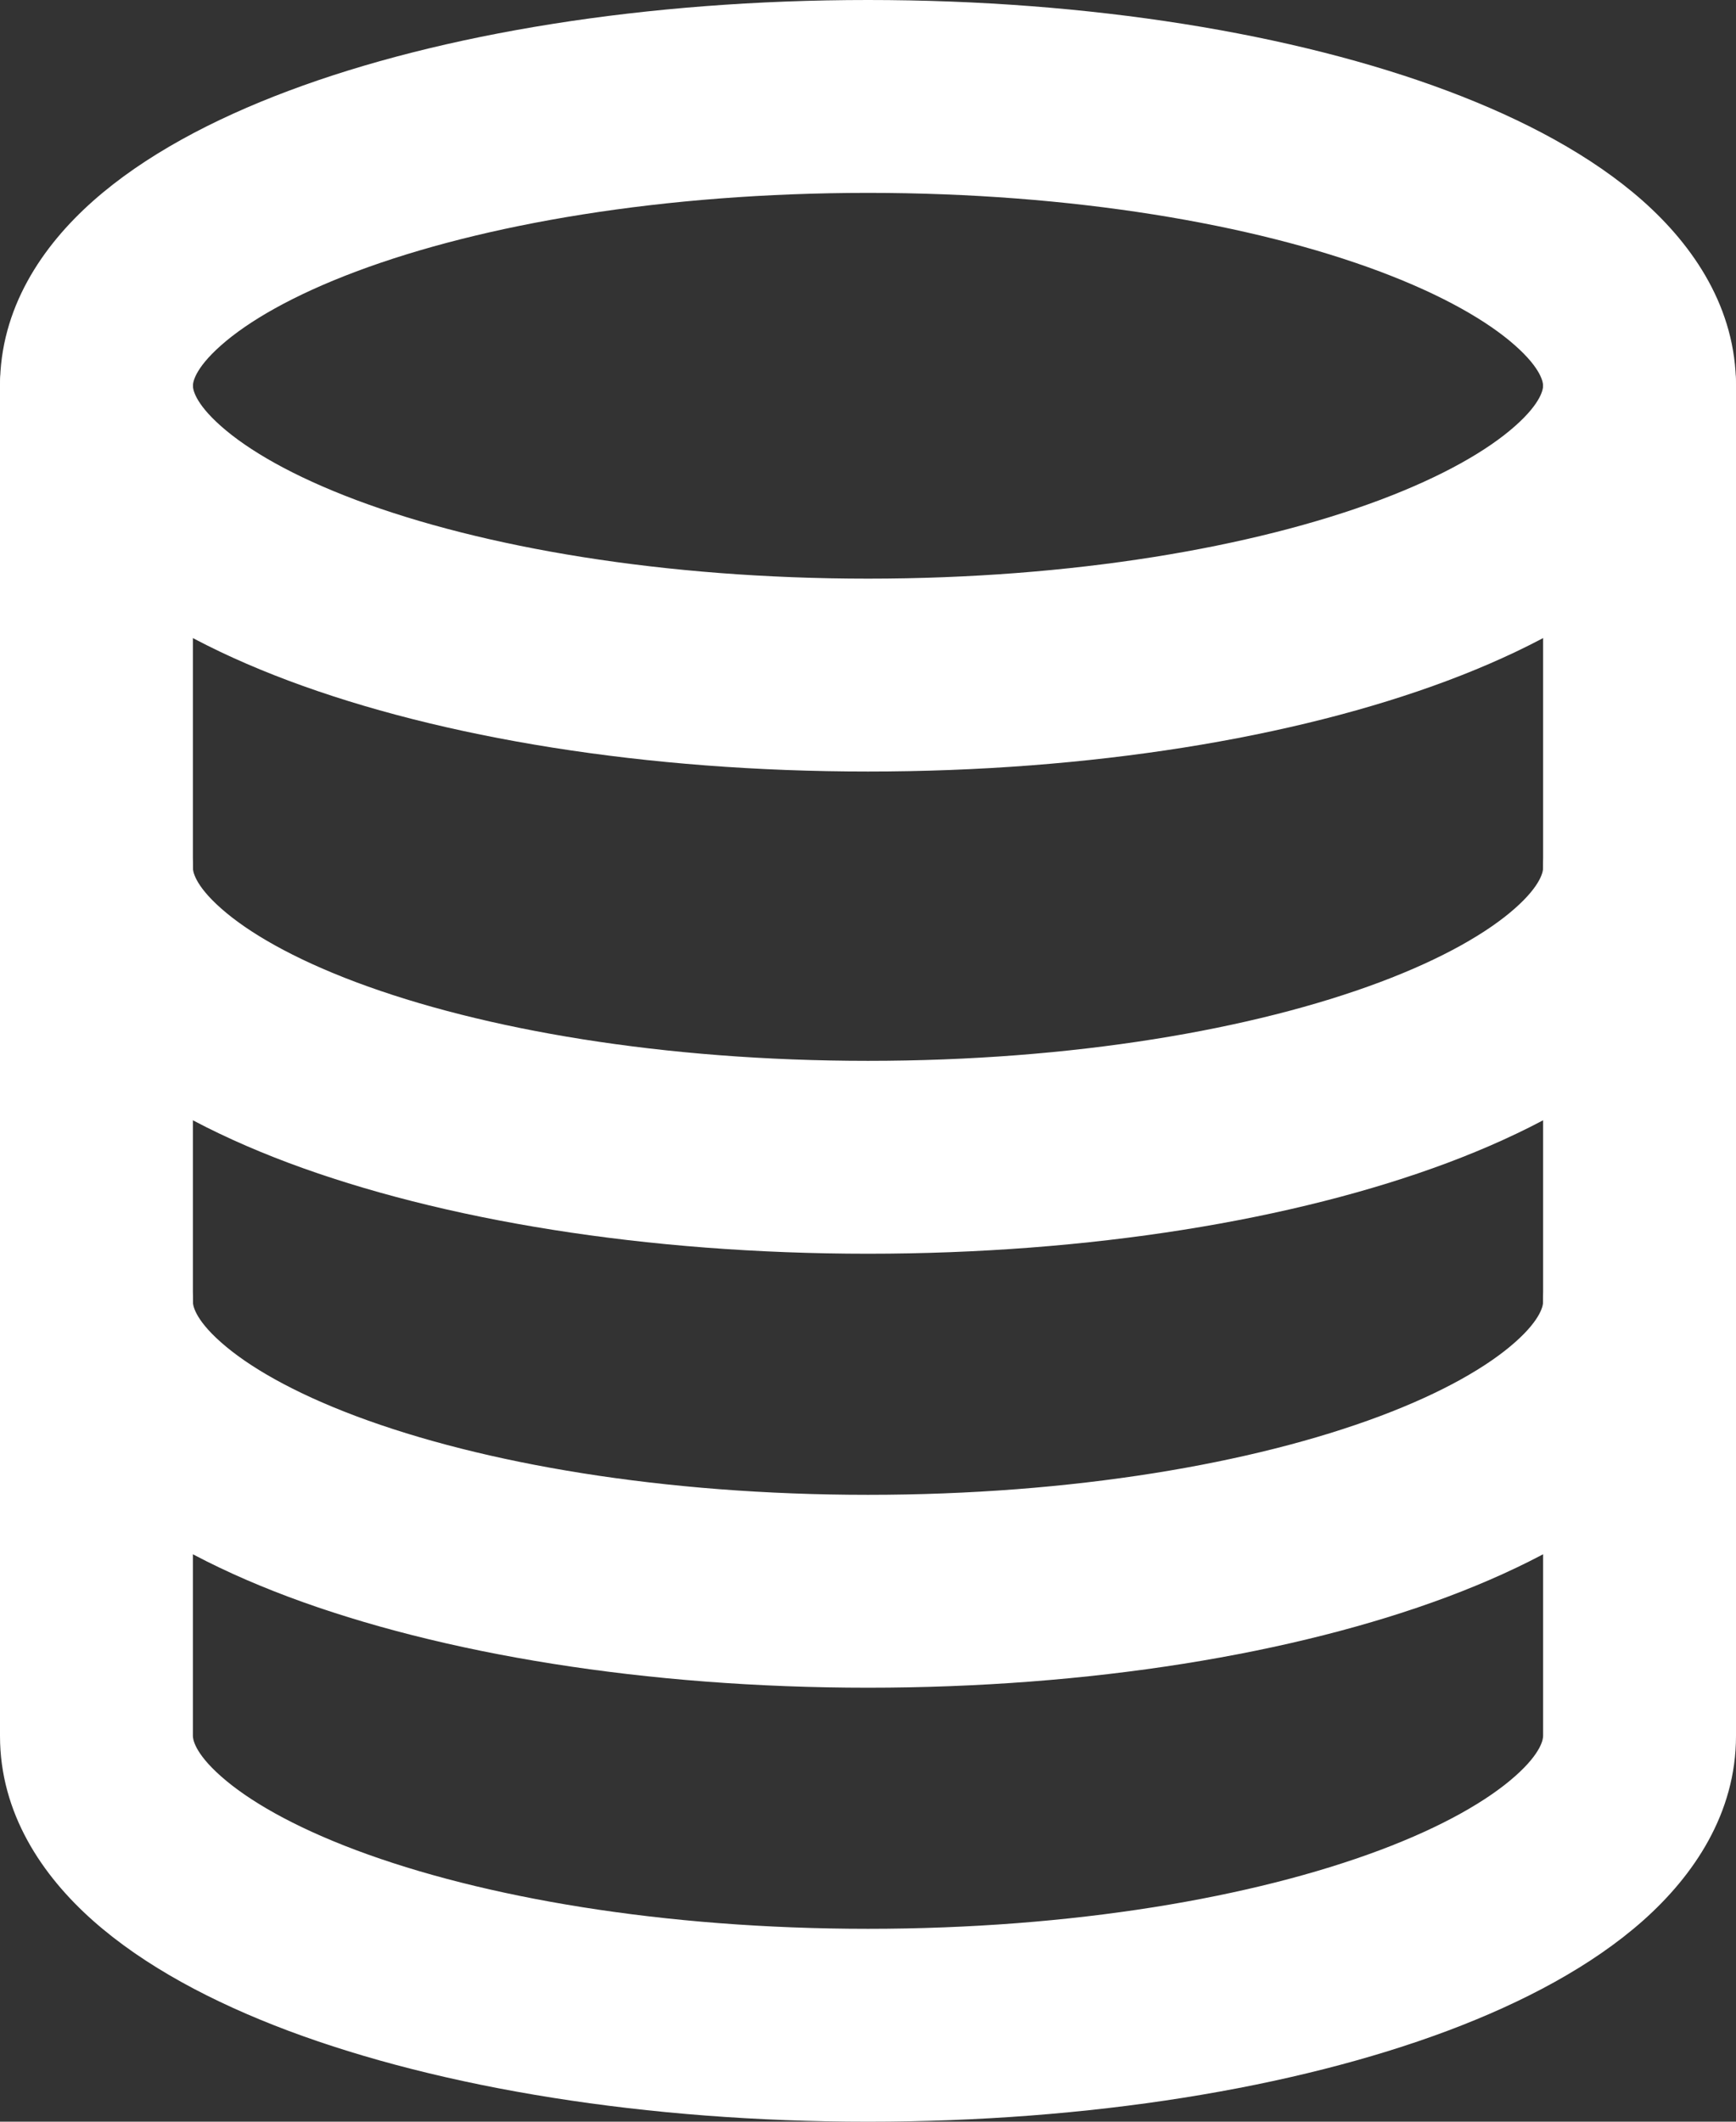
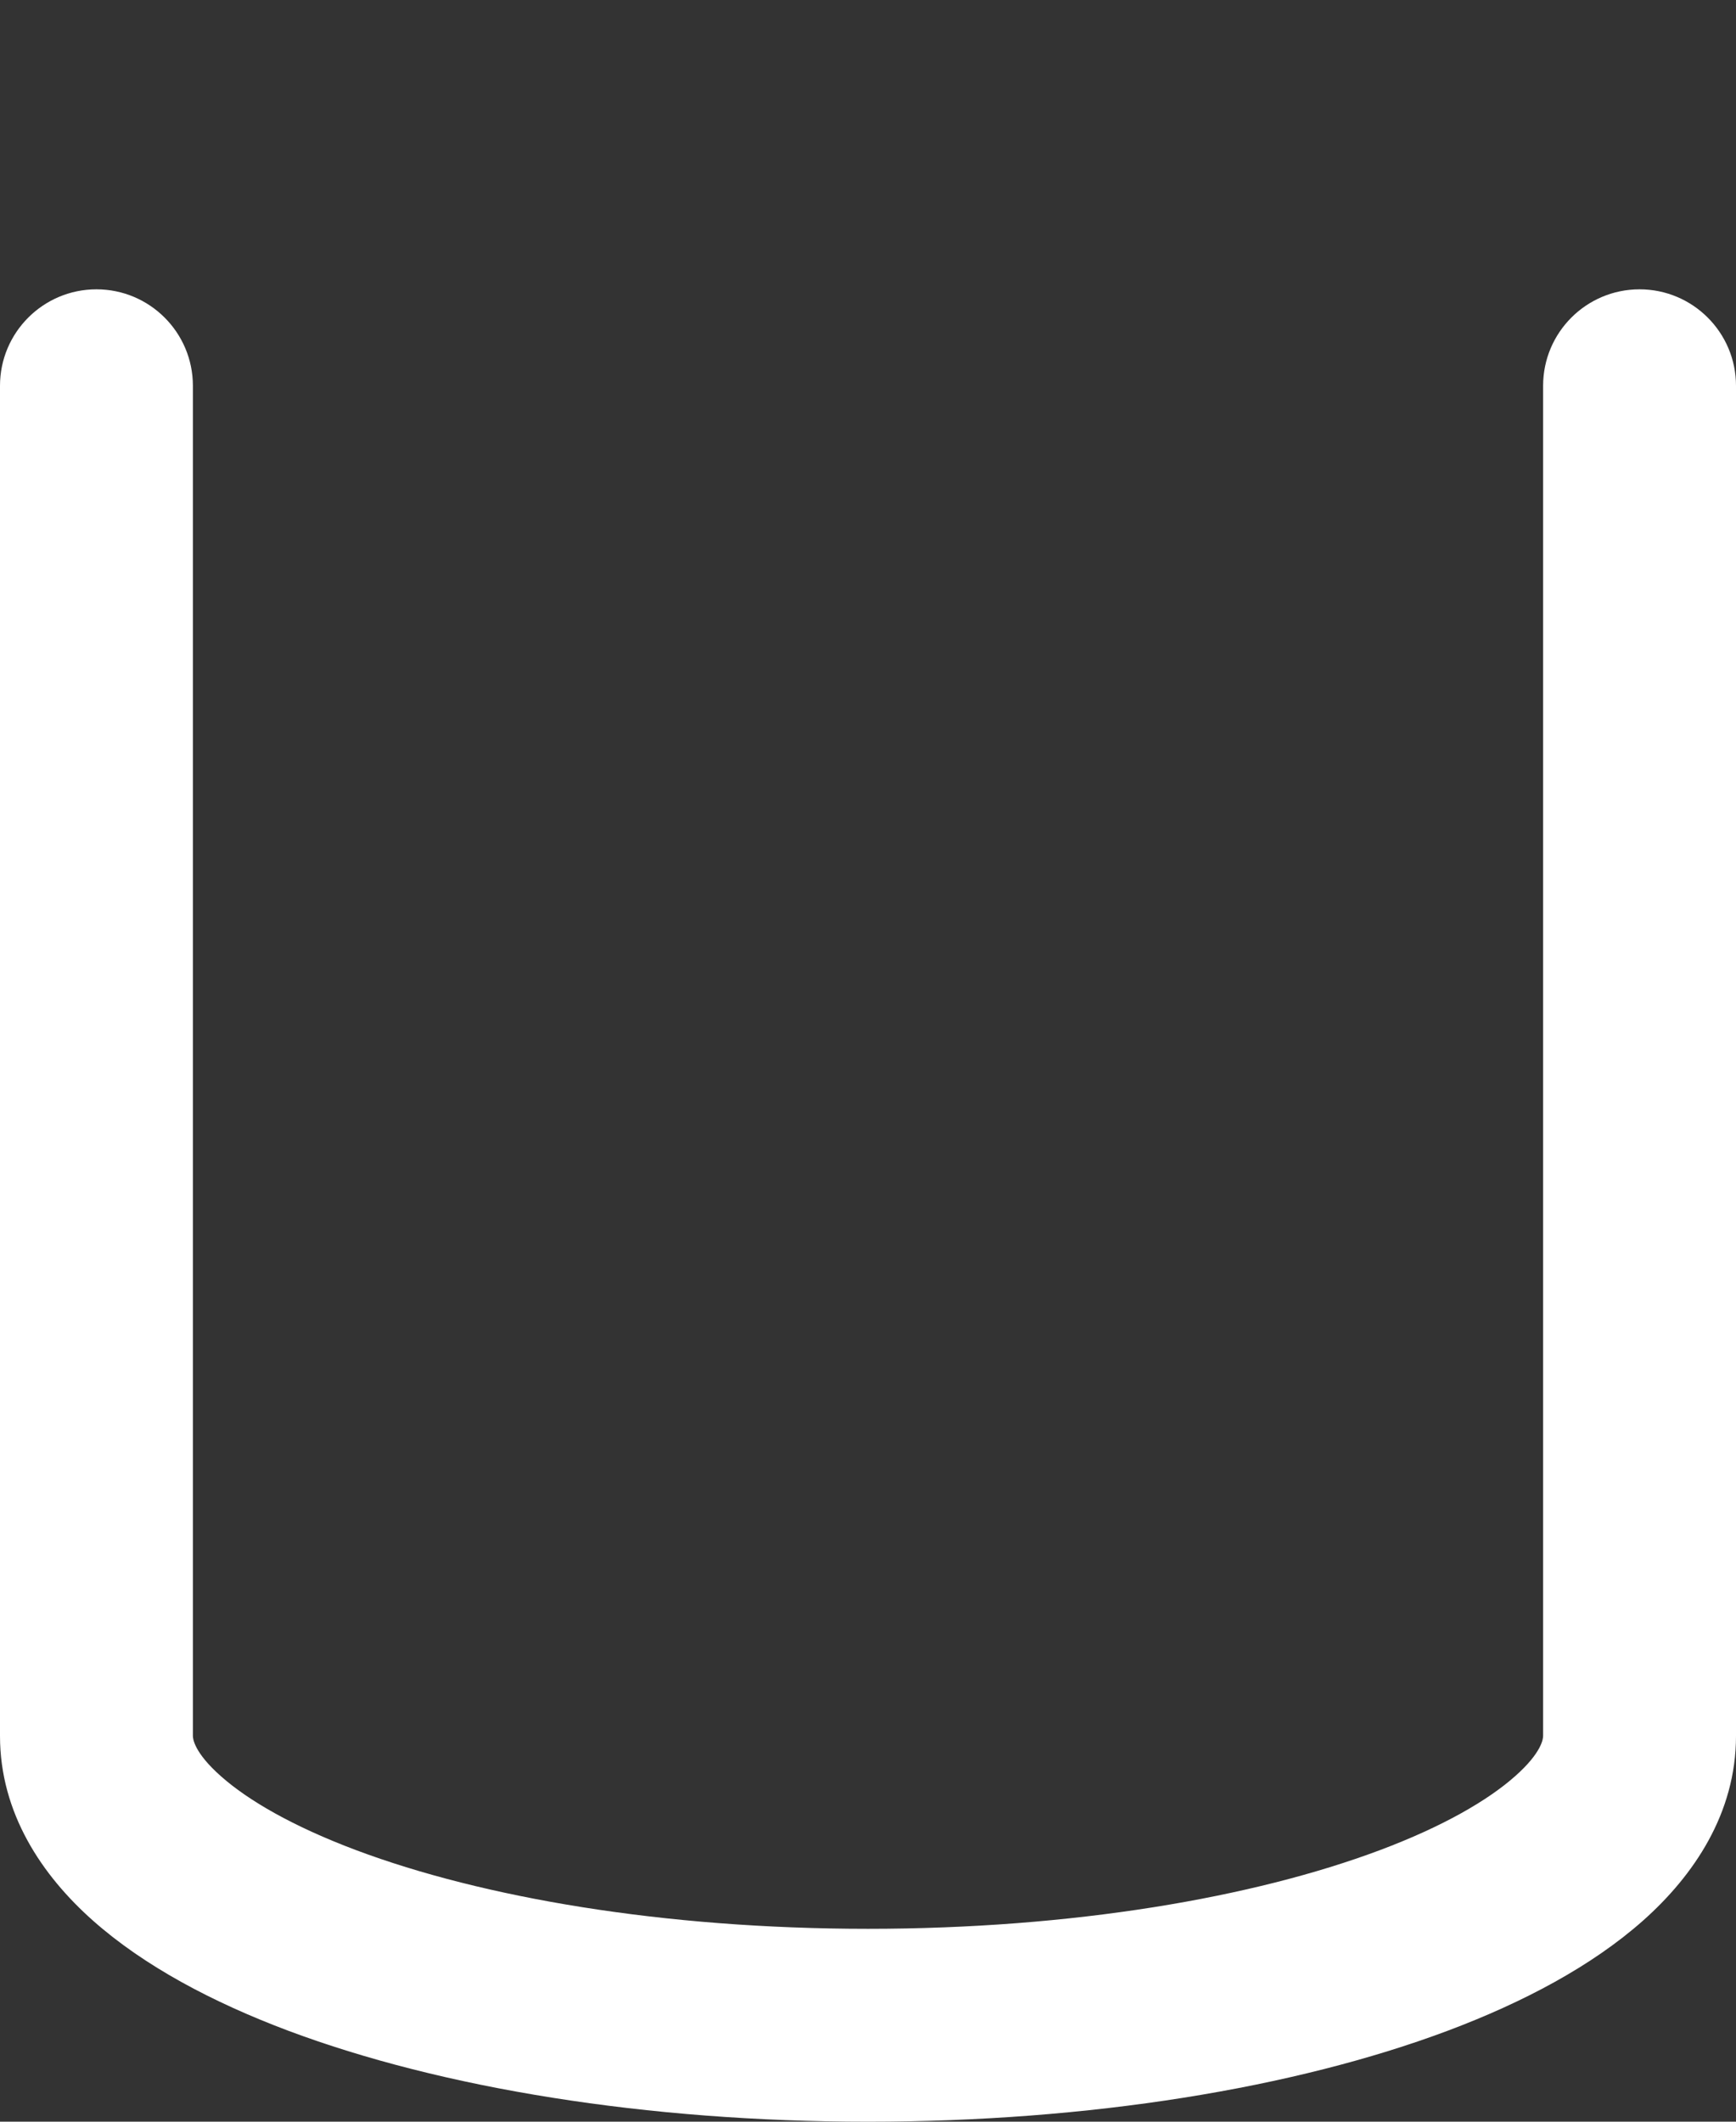
<svg xmlns="http://www.w3.org/2000/svg" fill="none" height="22" preserveAspectRatio="xMidYMid meet" style="fill: none" version="1" viewBox="3.0 1.0 18.0 22.0" width="18" zoomAndPan="magnify">
  <rect x="3.0" y="1.0" width="18.0" height="22.0" fill="#333333" stroke="none" />
  <g id="change1_1">
-     <path clip-rule="evenodd" d="M5.292 4.581C5.01 4.83 5 4.974 5 5C5 5.026 5.01 5.17 5.292 5.419C5.573 5.668 6.036 5.938 6.694 6.185C8.003 6.676 9.879 7 12 7C14.121 7 15.997 6.676 17.306 6.185C17.964 5.938 18.427 5.668 18.708 5.419C18.99 5.17 19 5.026 19 5C19 4.974 18.99 4.83 18.708 4.581C18.427 4.332 17.964 4.062 17.306 3.815C15.997 3.324 14.121 3 12 3C9.879 3 8.003 3.324 6.694 3.815C6.036 4.062 5.573 4.332 5.292 4.581ZM5.992 1.942C7.578 1.347 9.703 1 12 1C14.297 1 16.422 1.347 18.008 1.942C18.797 2.238 19.506 2.615 20.035 3.084C20.562 3.552 21 4.197 21 5C21 5.803 20.562 6.448 20.035 6.916C19.506 7.385 18.797 7.762 18.008 8.058C16.422 8.653 14.297 9 12 9C9.703 9 7.578 8.653 5.992 8.058C5.203 7.762 4.494 7.385 3.965 6.916C3.437 6.448 3 5.803 3 5C3 4.197 3.437 3.552 3.965 3.084C4.494 2.615 5.203 2.238 5.992 1.942Z" fill="#ffffff" fill-rule="evenodd" />
-   </g>
+     </g>
  <g id="change1_2">
    <path clip-rule="evenodd" d="M4 4C4.552 4 5 4.448 5 5V19C5 19.026 5.01 19.17 5.292 19.419C5.573 19.668 6.036 19.938 6.694 20.185C8.003 20.676 9.879 21 12 21C14.121 21 15.997 20.676 17.306 20.185C17.964 19.938 18.427 19.668 18.708 19.419C18.99 19.17 19 19.026 19 19V5C19 4.448 19.448 4 20 4C20.552 4 21 4.448 21 5V19C21 19.803 20.562 20.448 20.035 20.916C19.506 21.385 18.797 21.762 18.008 22.058C16.422 22.652 14.297 23 12 23C9.703 23 7.578 22.652 5.992 22.058C5.203 21.762 4.494 21.385 3.965 20.916C3.437 20.448 3 19.803 3 19V5C3 4.448 3.448 4 4 4Z" fill="#ffffff" fill-rule="evenodd" />
  </g>
  <g id="change1_3">
-     <path clip-rule="evenodd" d="M4 9C4.552 9 5 9.448 5 10C5 10.025 5.01 10.17 5.292 10.419C5.573 10.668 6.036 10.938 6.694 11.185C8.003 11.676 9.879 12 12 12C14.121 12 15.997 11.676 17.306 11.185C17.964 10.938 18.427 10.668 18.708 10.419C18.99 10.17 19 10.025 19 10C19 9.448 19.448 9 20 9C20.552 9 21 9.448 21 10C21 10.803 20.562 11.448 20.035 11.916C19.506 12.385 18.797 12.762 18.008 13.058C16.422 13.652 14.297 14 12 14C9.703 14 7.578 13.652 5.992 13.058C5.203 12.762 4.494 12.385 3.965 11.916C3.437 11.448 3 10.803 3 10C3 9.448 3.448 9 4 9Z" fill="#ffffff" fill-rule="evenodd" />
-   </g>
+     </g>
  <g id="change1_4">
-     <path clip-rule="evenodd" d="M4 13.5C4.552 13.5 5 13.948 5 14.5C5 14.525 5.01 14.67 5.292 14.919C5.573 15.168 6.036 15.438 6.694 15.685C8.003 16.176 9.879 16.5 12 16.5C14.121 16.5 15.997 16.176 17.306 15.685C17.964 15.438 18.427 15.168 18.708 14.919C18.99 14.67 19 14.525 19 14.5C19 13.948 19.448 13.5 20 13.5C20.552 13.5 21 13.948 21 14.5C21 15.303 20.562 15.948 20.035 16.416C19.506 16.885 18.797 17.262 18.008 17.558C16.422 18.152 14.297 18.5 12 18.5C9.703 18.5 7.578 18.152 5.992 17.558C5.203 17.262 4.494 16.885 3.965 16.416C3.437 15.948 3 15.303 3 14.5C3 13.948 3.448 13.5 4 13.5Z" fill="#ffffff" fill-rule="evenodd" />
-   </g>
+     </g>
</svg>